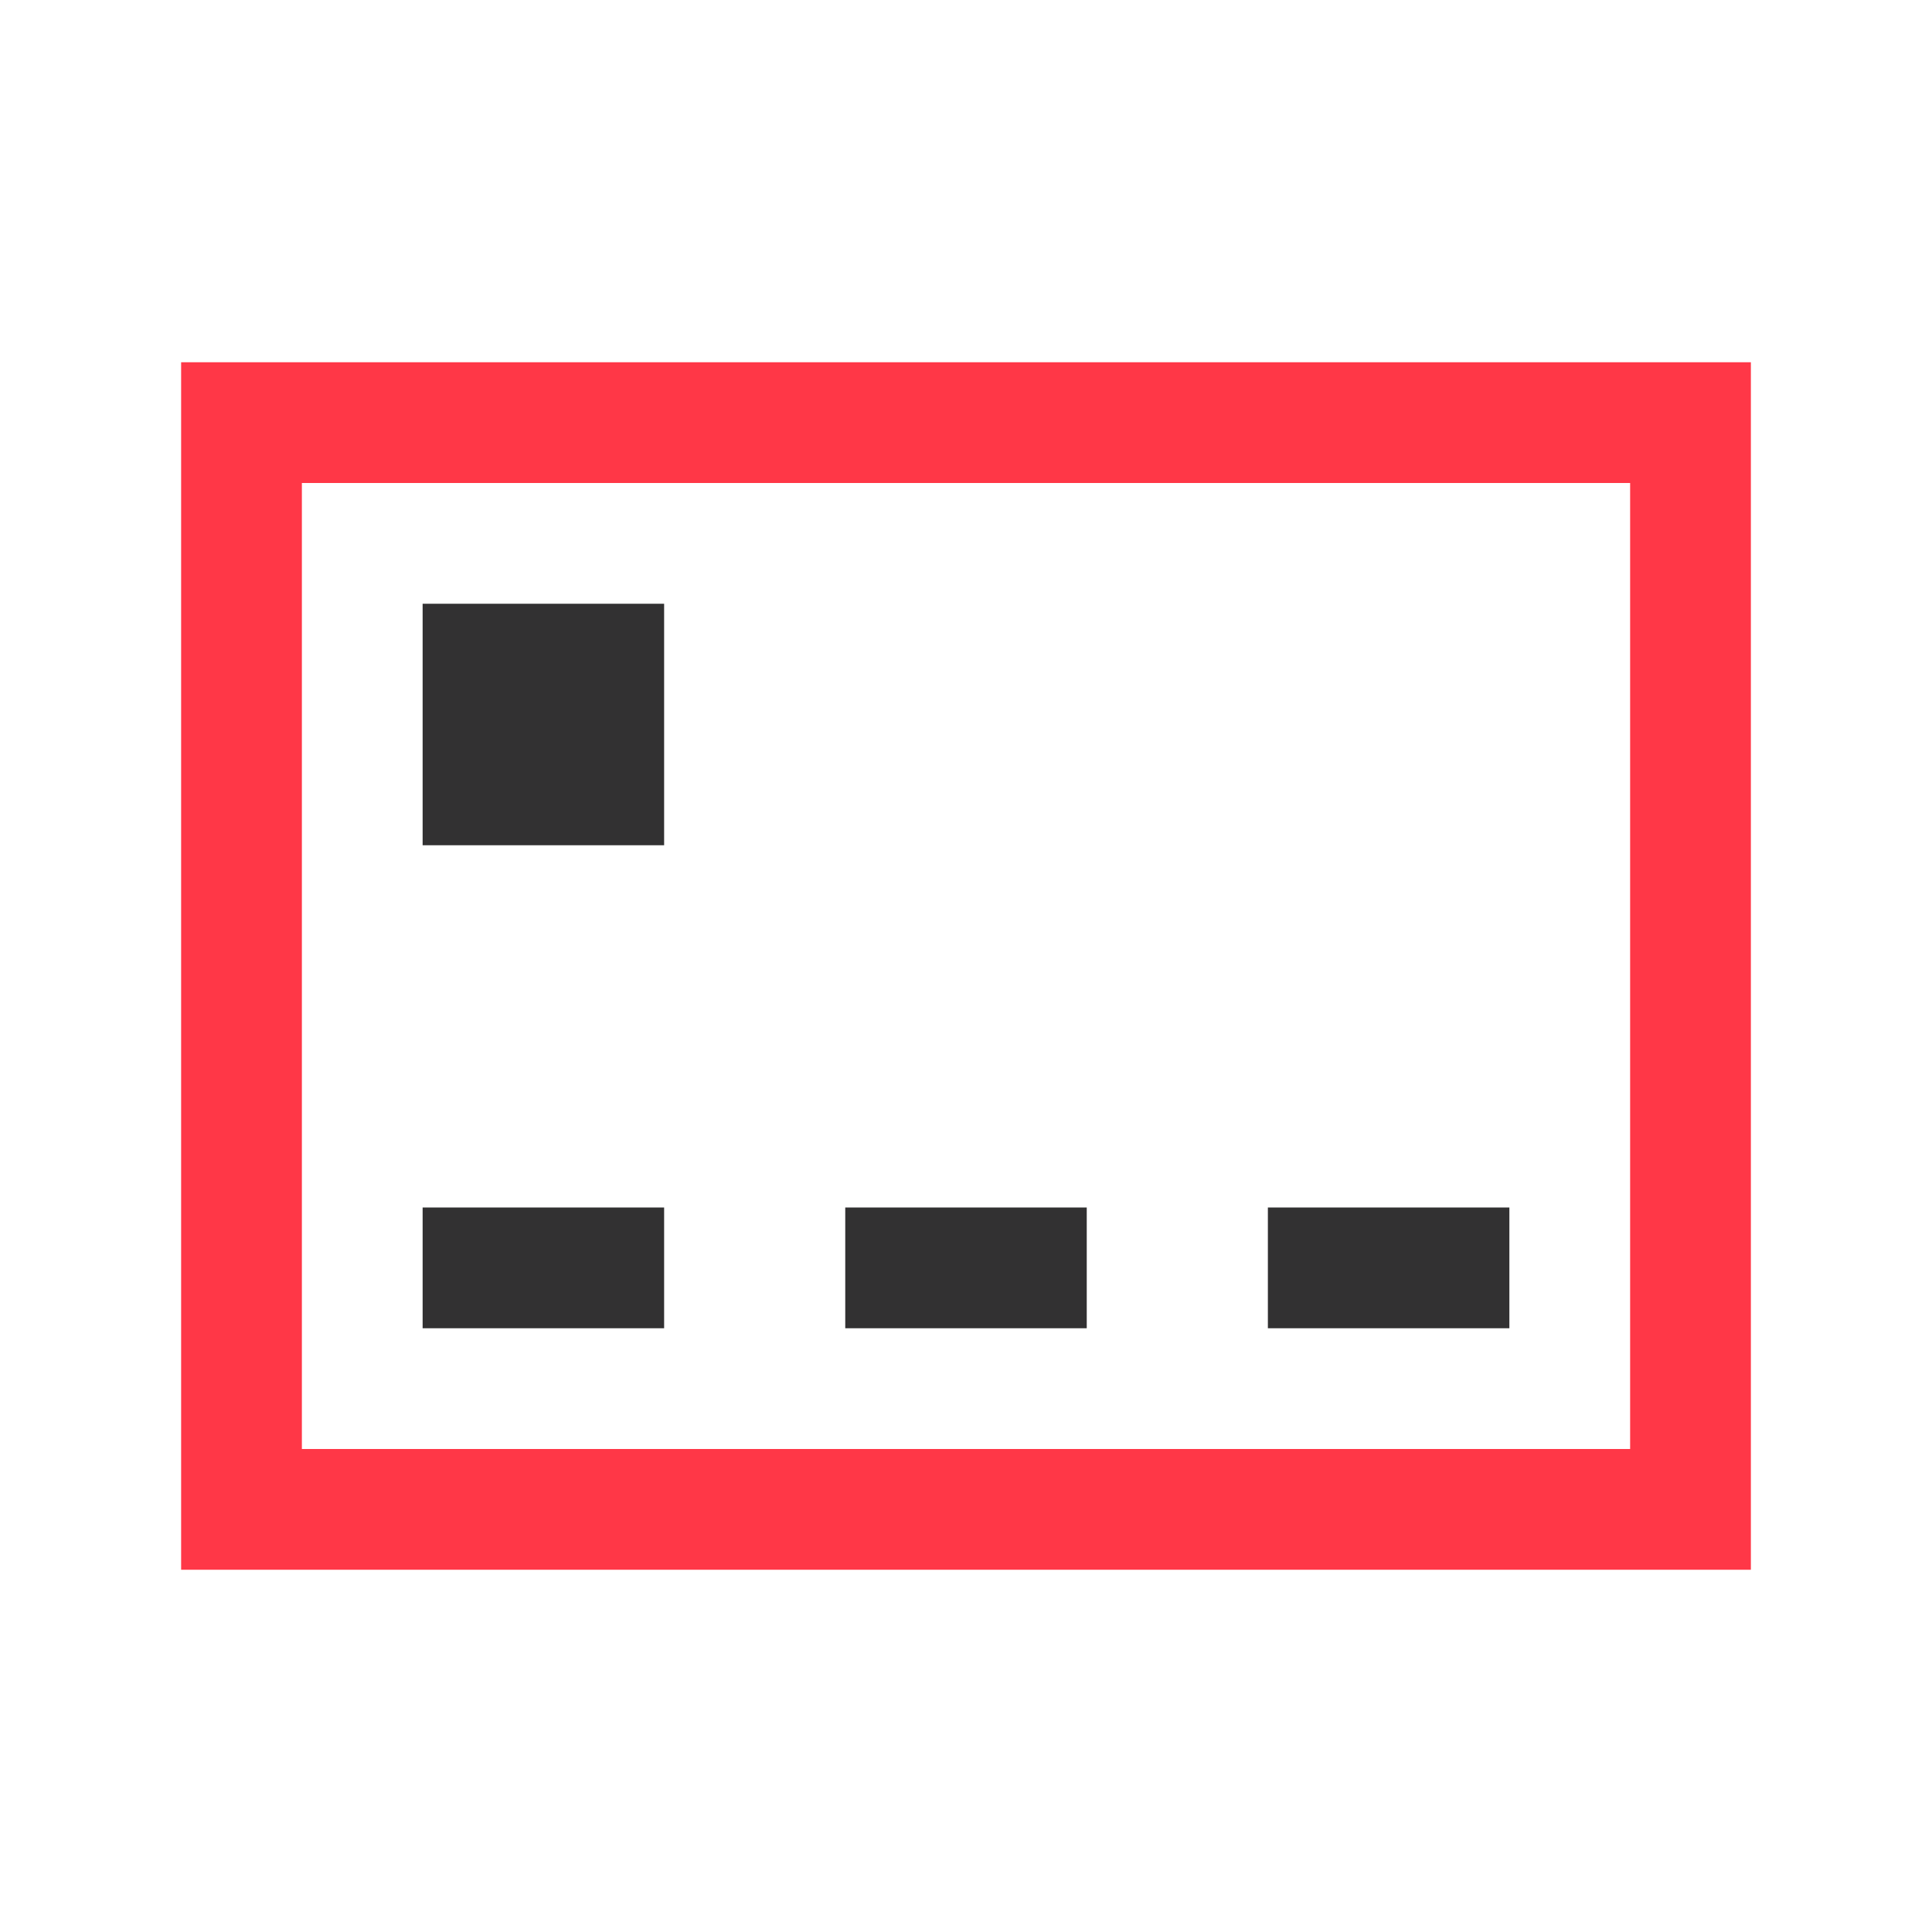
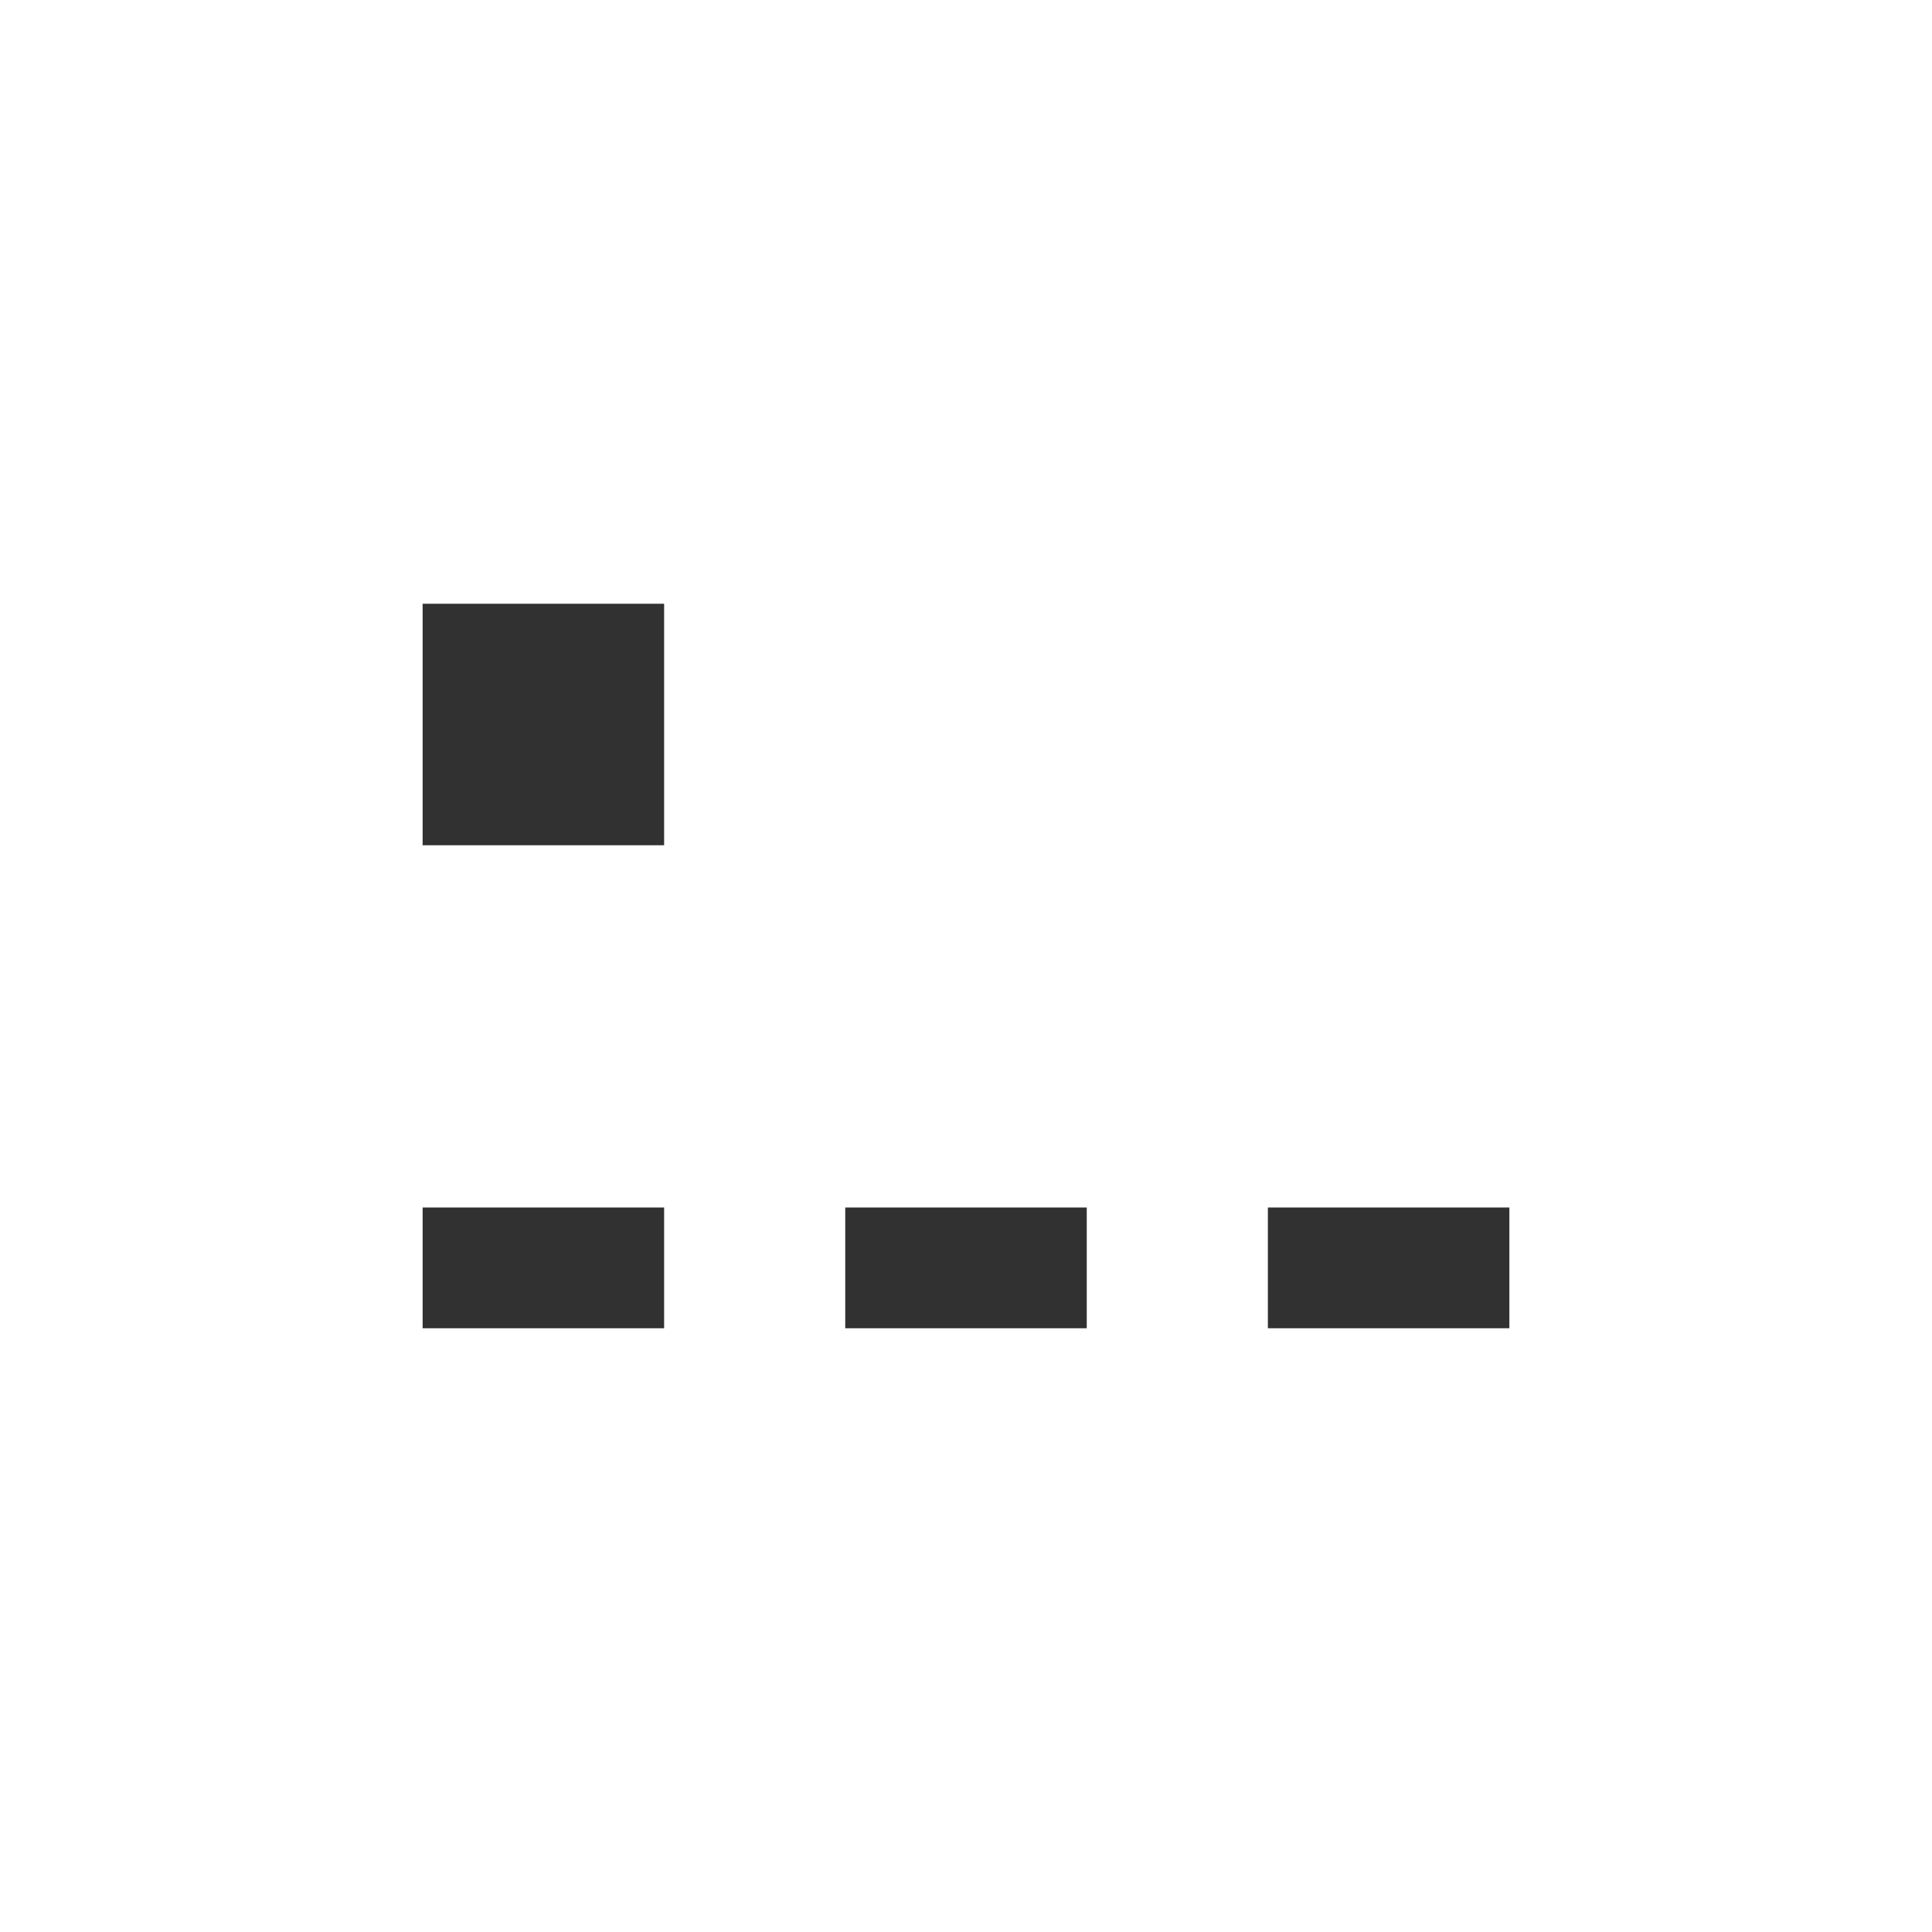
<svg xmlns="http://www.w3.org/2000/svg" width="32" height="32" viewBox="0 0 32 32" fill="none">
-   <path fill-rule="evenodd" clip-rule="evenodd" d="M27 24L27 8L5 8L5 24L27 24ZM29 6L3 6L3 26L29 26L29 6Z" fill="#FF3747" />
  <path fill-rule="evenodd" clip-rule="evenodd" d="M11 10H7V14H11V10ZM7 20H11V22H7V20ZM18 20H14V22H18V20ZM25 20H21V22H25V20Z" fill="#323132" />
</svg>